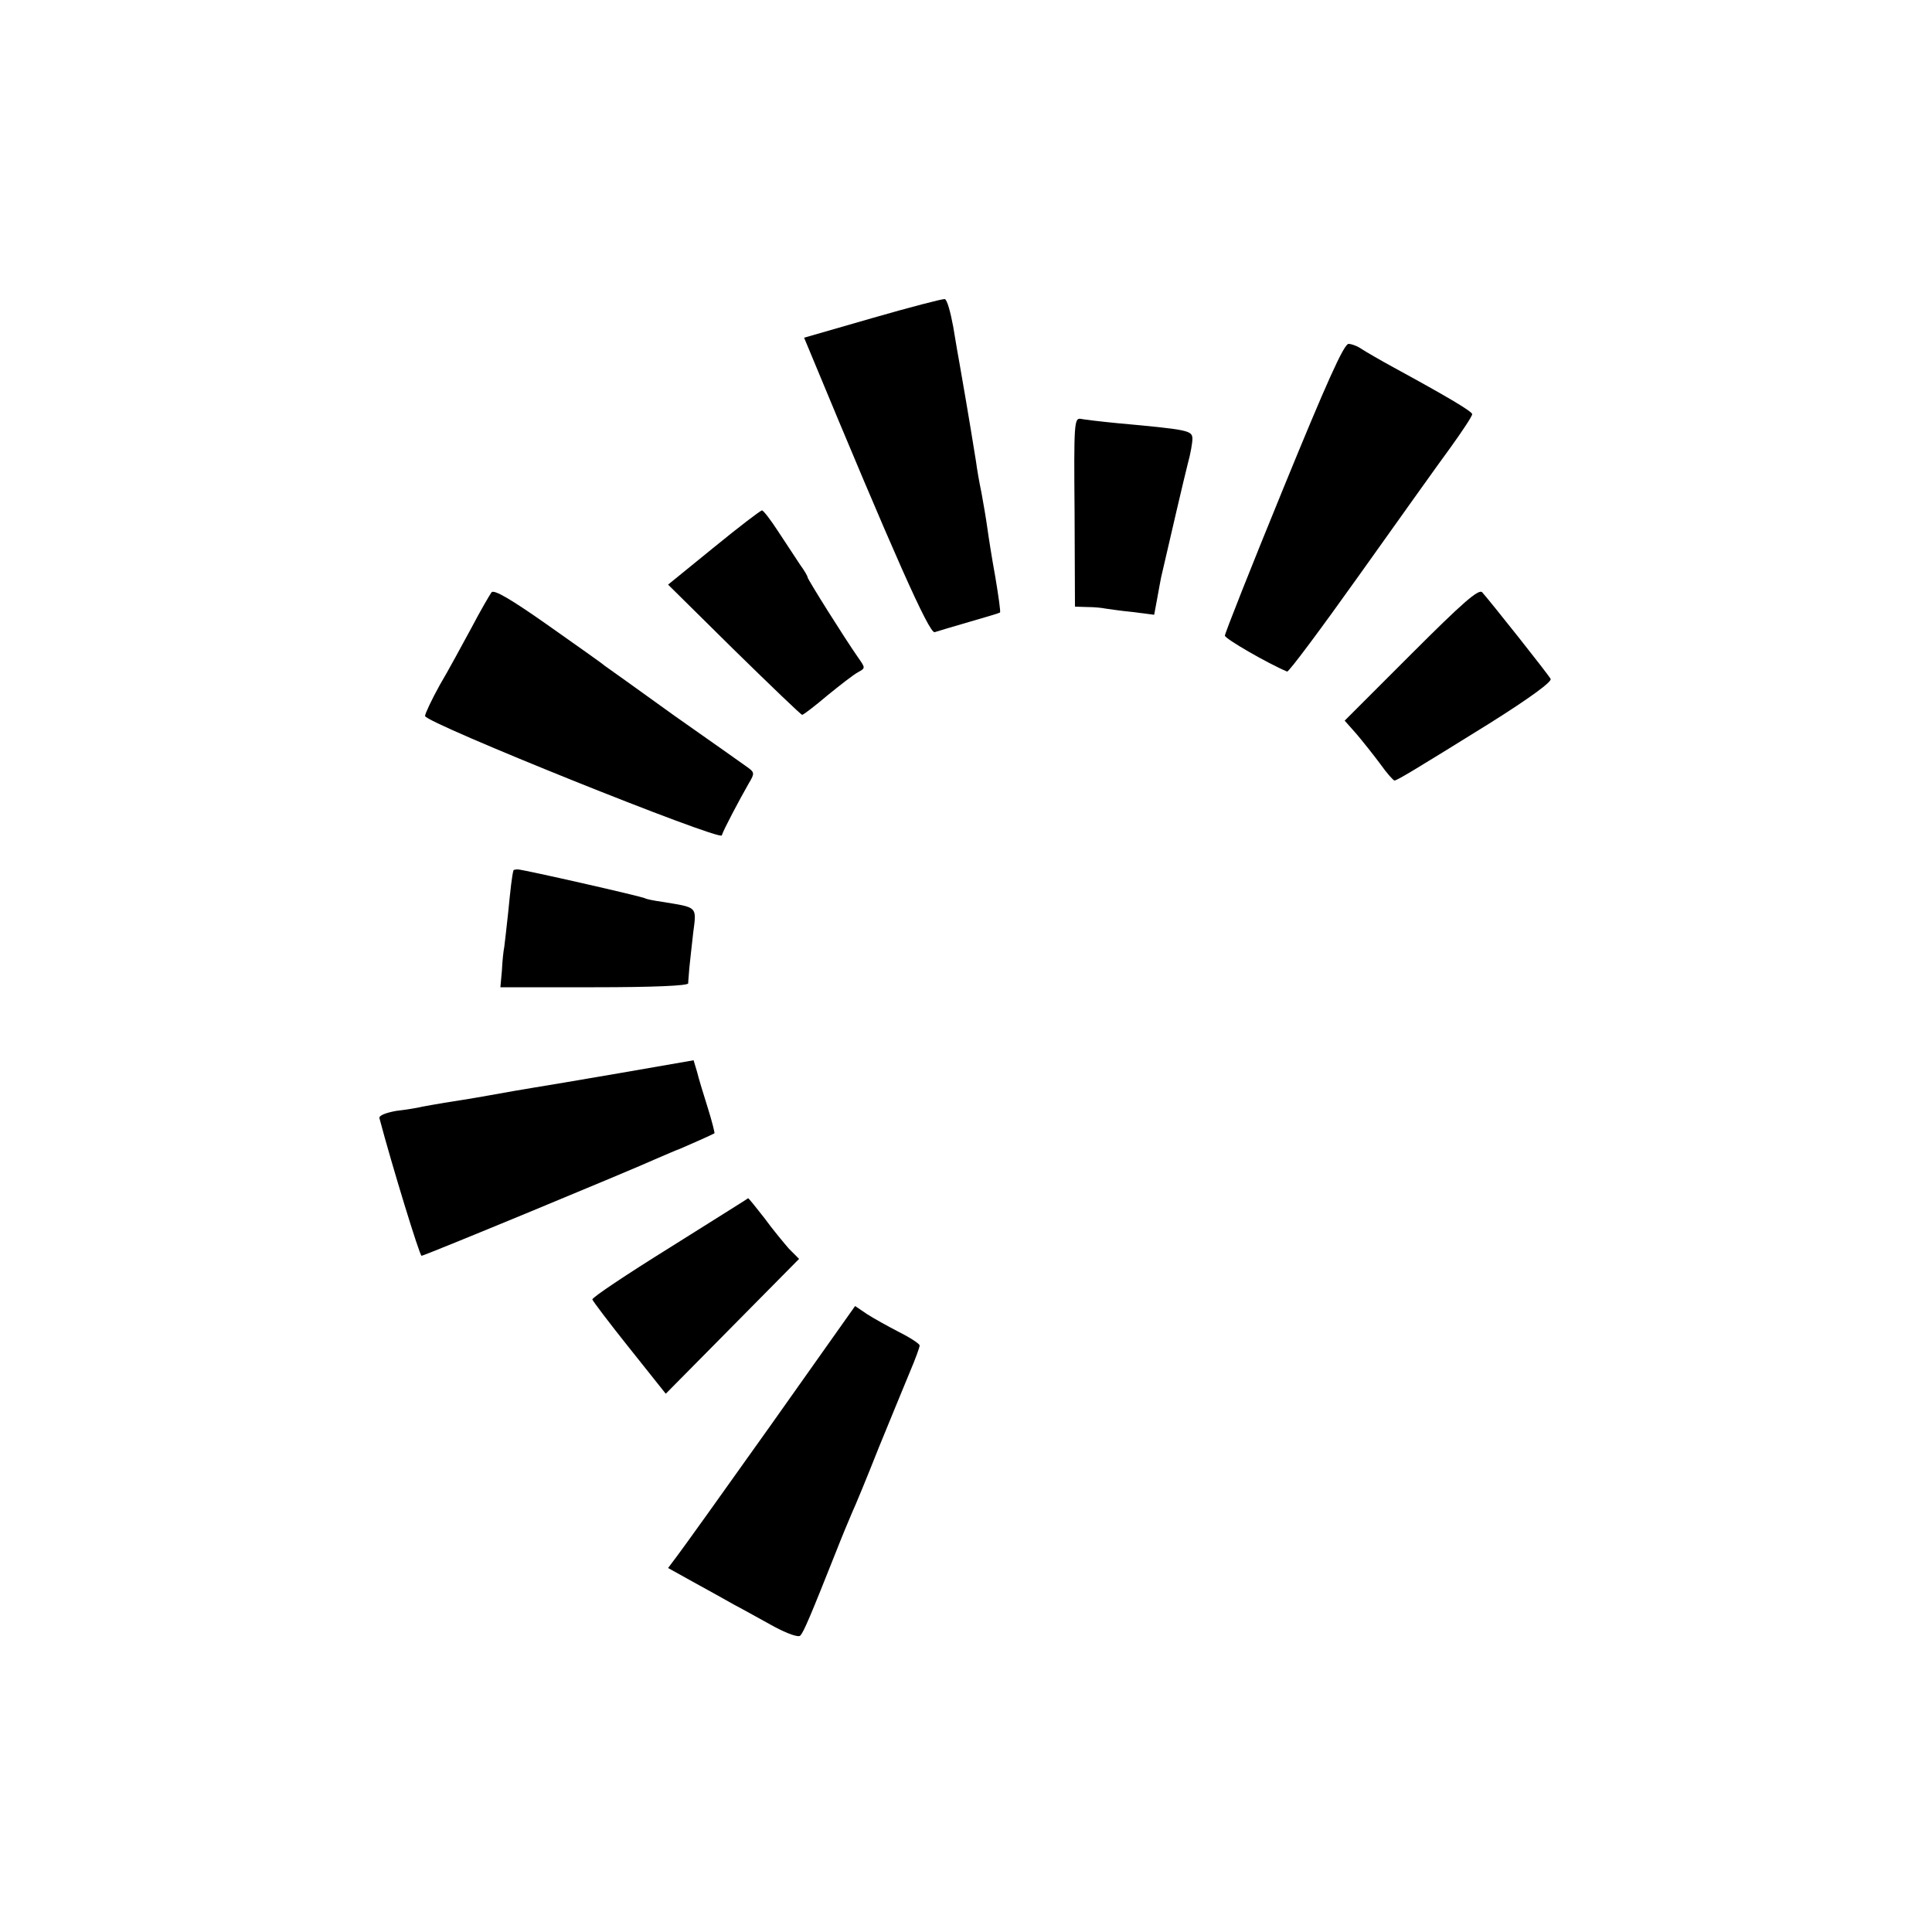
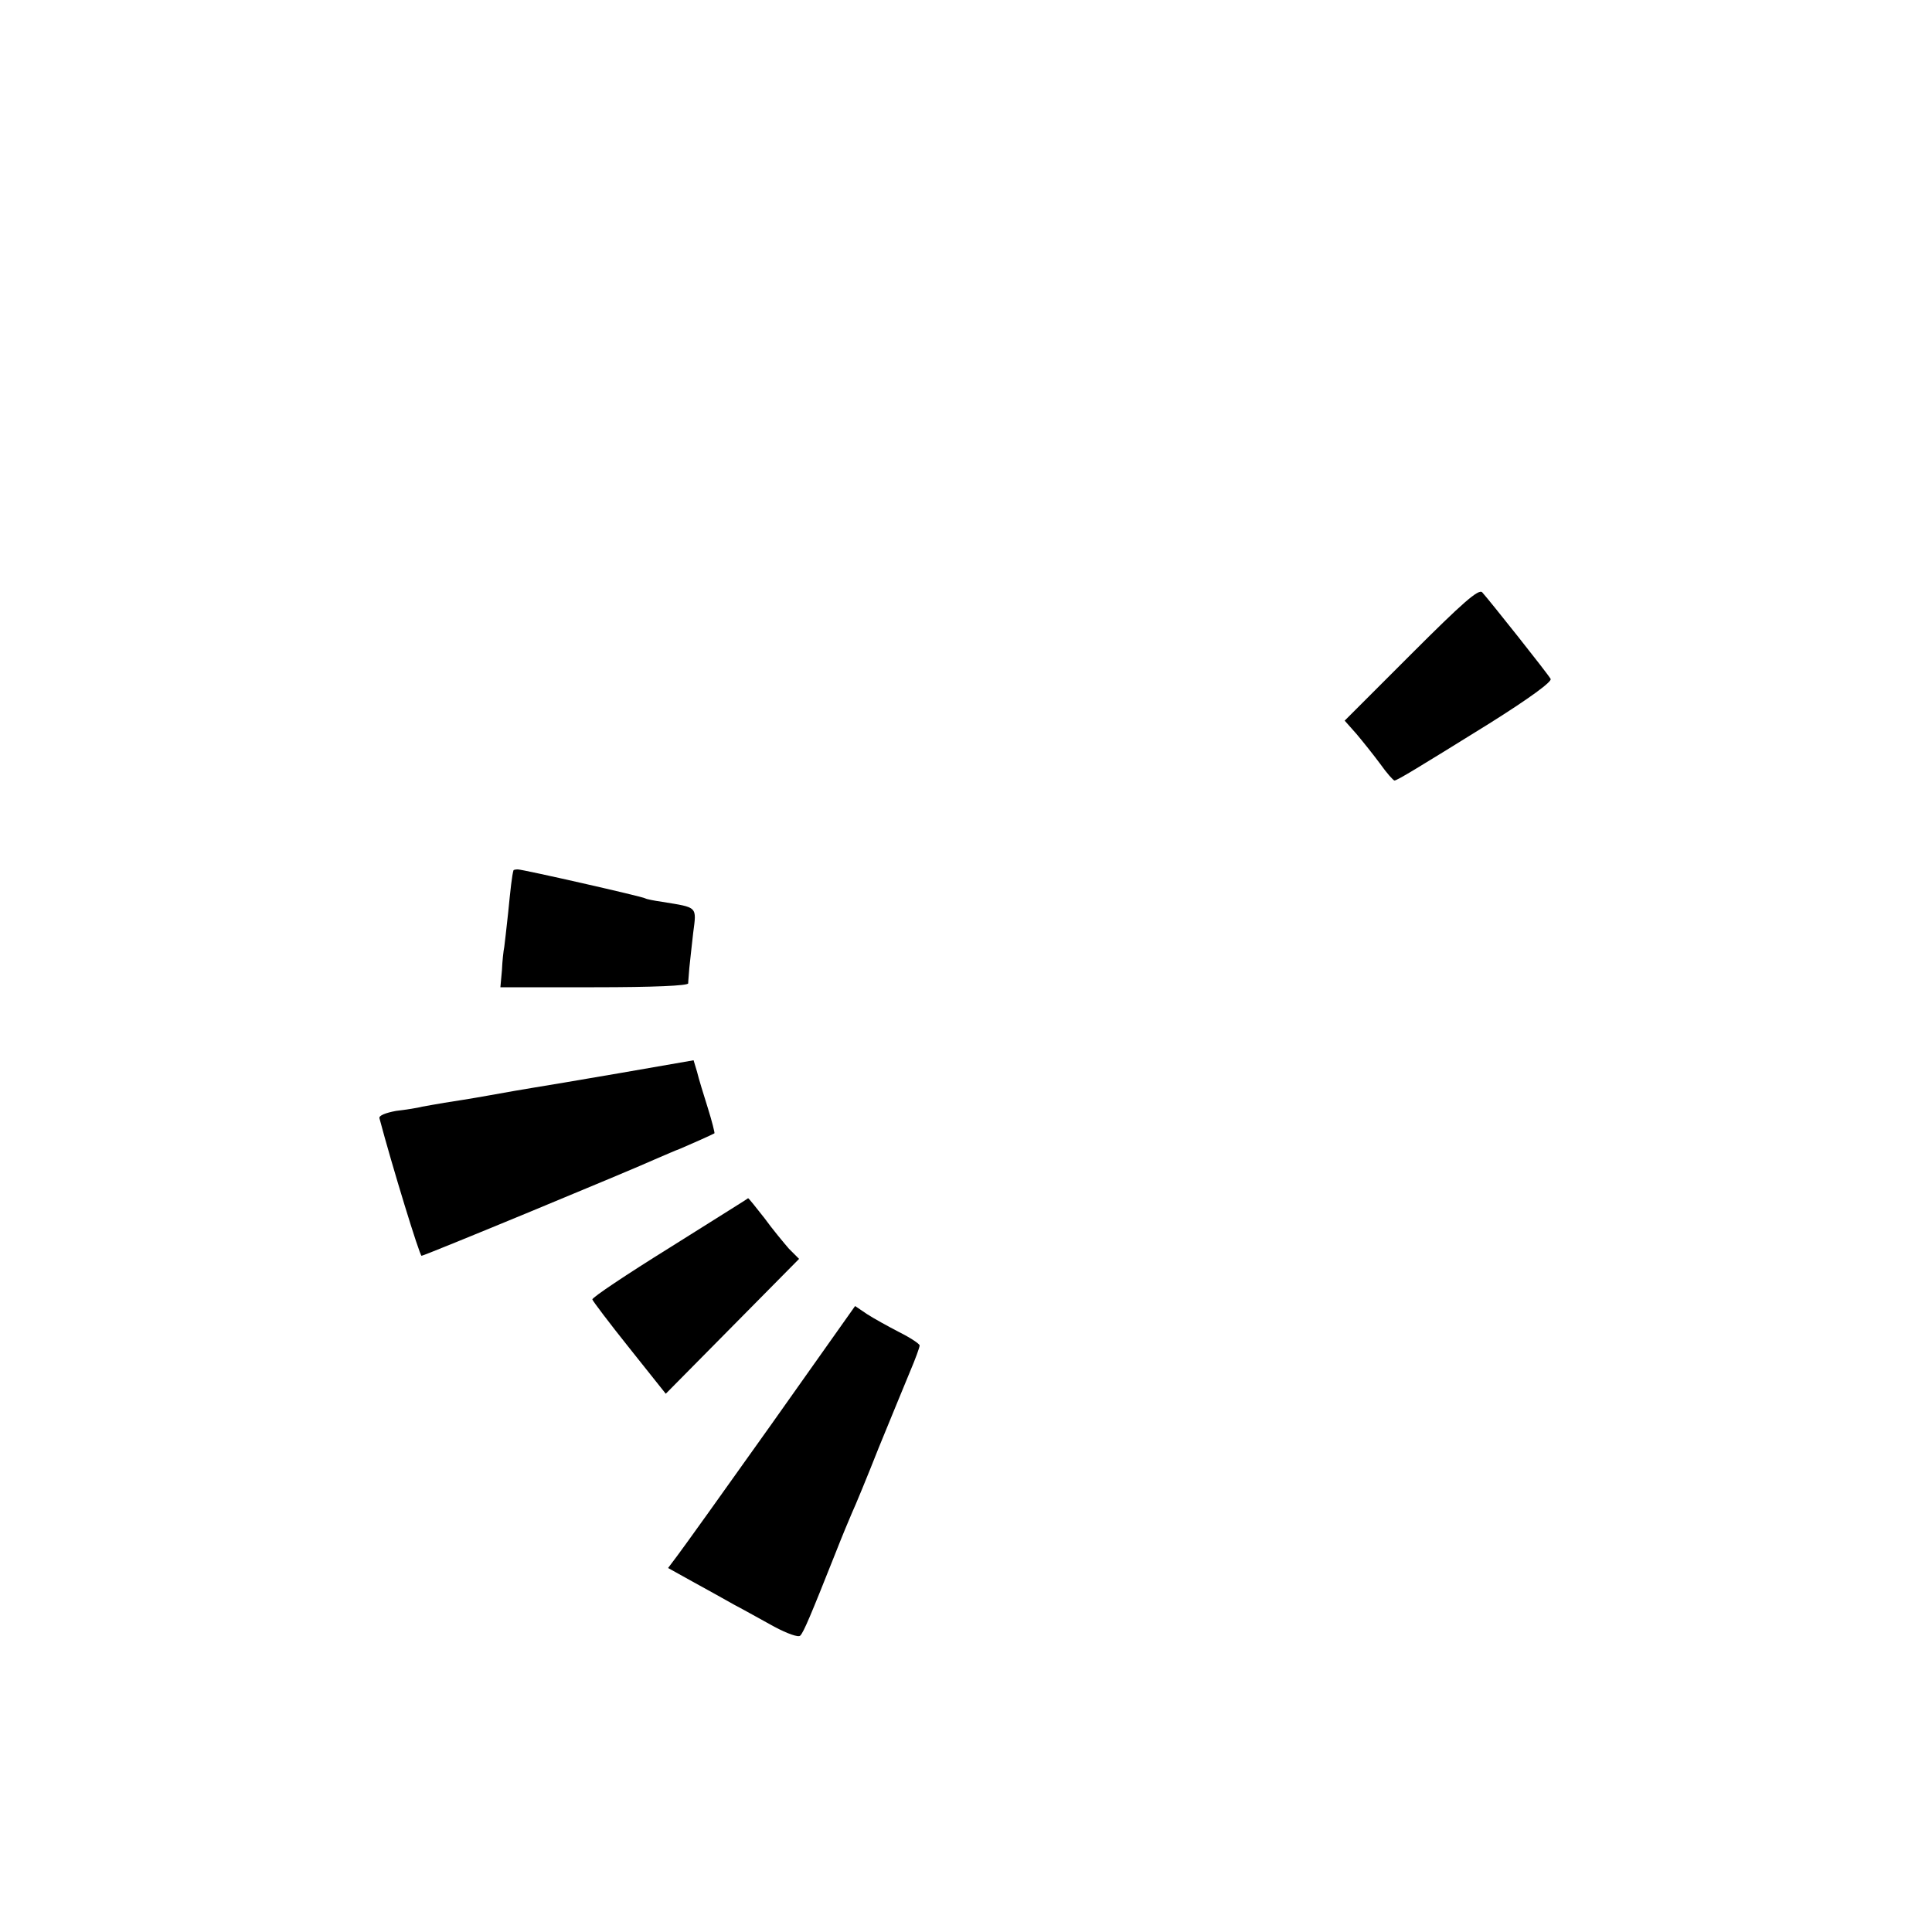
<svg xmlns="http://www.w3.org/2000/svg" version="1.0" width="500pt" height="500pt" viewBox="0 0 500 500" preserveAspectRatio="xMidYMid meet">
  <g transform="translate(0,500) scale(0.1,-0.1)" fill="#000000" stroke="none">
-     <path d="M2258 4177 l-177 -51 15 -36 c216 -521 309 -731 323 -726 9 3 50 15 91 27 41 12 76 22 78 24 2 1 -4 43 -12 91 -9 49 -18 107 -21 129 -3 22 -10 63 -15 90 -6 28 -12 64 -14 80 -4 25 -19 119 -42 250 -3 17 -11 61 -17 99 -7 38 -16 71 -22 72 -5 1 -90 -21 -187 -49z" />
-     <path d="M3322 3738 c-84 -205 -152 -377 -152 -383 0 -8 111 -72 161 -93 4 -2 88 111 187 250 99 139 205 288 236 330 31 43 56 81 56 86 0 7 -60 43 -205 122 -33 18 -69 39 -80 46 -11 8 -27 14 -35 14 -12 0 -58 -103 -168 -372z" />
-     <path d="M2781 3674 l1 -244 32 -1 c17 0 38 -2 47 -4 8 -1 40 -6 71 -9 l55 -7 8 43 c4 24 9 48 10 54 26 113 60 259 69 294 7 25 12 54 12 65 -1 21 -10 23 -196 40 -41 4 -83 9 -93 11 -17 3 -18 -12 -16 -242z" />
-     <path d="M1847 3583 l-118 -96 171 -169 c94 -92 173 -168 176 -168 3 0 32 22 65 50 33 27 68 54 79 60 20 11 20 11 1 38 -35 50 -131 203 -131 208 0 3 -8 17 -19 32 -10 15 -35 53 -56 85 -20 31 -40 57 -43 56 -4 0 -60 -43 -125 -96z" />
-     <path d="M1272 3467 c-5 -7 -29 -48 -52 -92 -24 -44 -60 -111 -82 -148 -21 -38 -38 -74 -38 -80 1 -18 763 -324 768 -309 4 14 46 93 70 135 15 25 15 28 -3 41 -11 8 -96 68 -190 134 -93 67 -174 125 -180 129 -5 5 -72 52 -147 105 -98 69 -140 93 -146 85z" />
    <path d="M3652 3307 l-172 -172 31 -35 c16 -19 44 -54 61 -77 17 -24 34 -43 37 -43 8 1 56 30 246 148 105 66 162 108 158 115 -7 13 -158 203 -177 224 -9 10 -51 -27 -184 -160z" />
    <path d="M1329 2748 c-4 -13 -8 -50 -14 -111 -4 -39 -9 -79 -10 -88 -2 -9 -5 -36 -6 -60 l-4 -44 243 0 c154 0 242 4 243 10 0 6 2 24 3 40 2 17 6 58 10 91 9 69 12 65 -80 80 -21 3 -41 7 -44 9 -8 5 -317 75 -330 75 -5 0 -10 -1 -11 -2z" />
    <path d="M1605 2223 c-104 -18 -206 -35 -225 -38 -19 -3 -71 -12 -115 -20 -44 -8 -96 -16 -115 -19 -19 -3 -45 -8 -57 -10 -11 -3 -42 -8 -68 -11 -27 -5 -45 -12 -43 -19 32 -121 104 -356 109 -356 7 0 539 220 614 254 17 7 41 18 55 23 26 11 82 36 89 40 1 1 -6 30 -17 65 -11 35 -24 77 -28 94 l-9 30 -190 -33z" />
    <path d="M1733 1771 c-111 -69 -201 -129 -200 -134 1 -4 44 -61 96 -126 l94 -118 172 174 173 175 -26 26 c-13 15 -43 51 -64 80 -22 28 -41 52 -42 51 0 -1 -92 -58 -203 -128z" />
    <path d="M1995 1312 c-120 -169 -229 -321 -242 -338 l-24 -32 63 -35 c35 -19 83 -46 108 -60 25 -13 71 -39 104 -57 34 -18 62 -28 67 -23 9 9 27 52 91 213 16 41 36 89 43 105 8 17 39 92 69 168 31 75 67 164 81 197 14 33 25 63 25 68 0 4 -24 20 -52 34 -29 15 -67 36 -84 47 l-31 21 -218 -308z" />
  </g>
</svg>